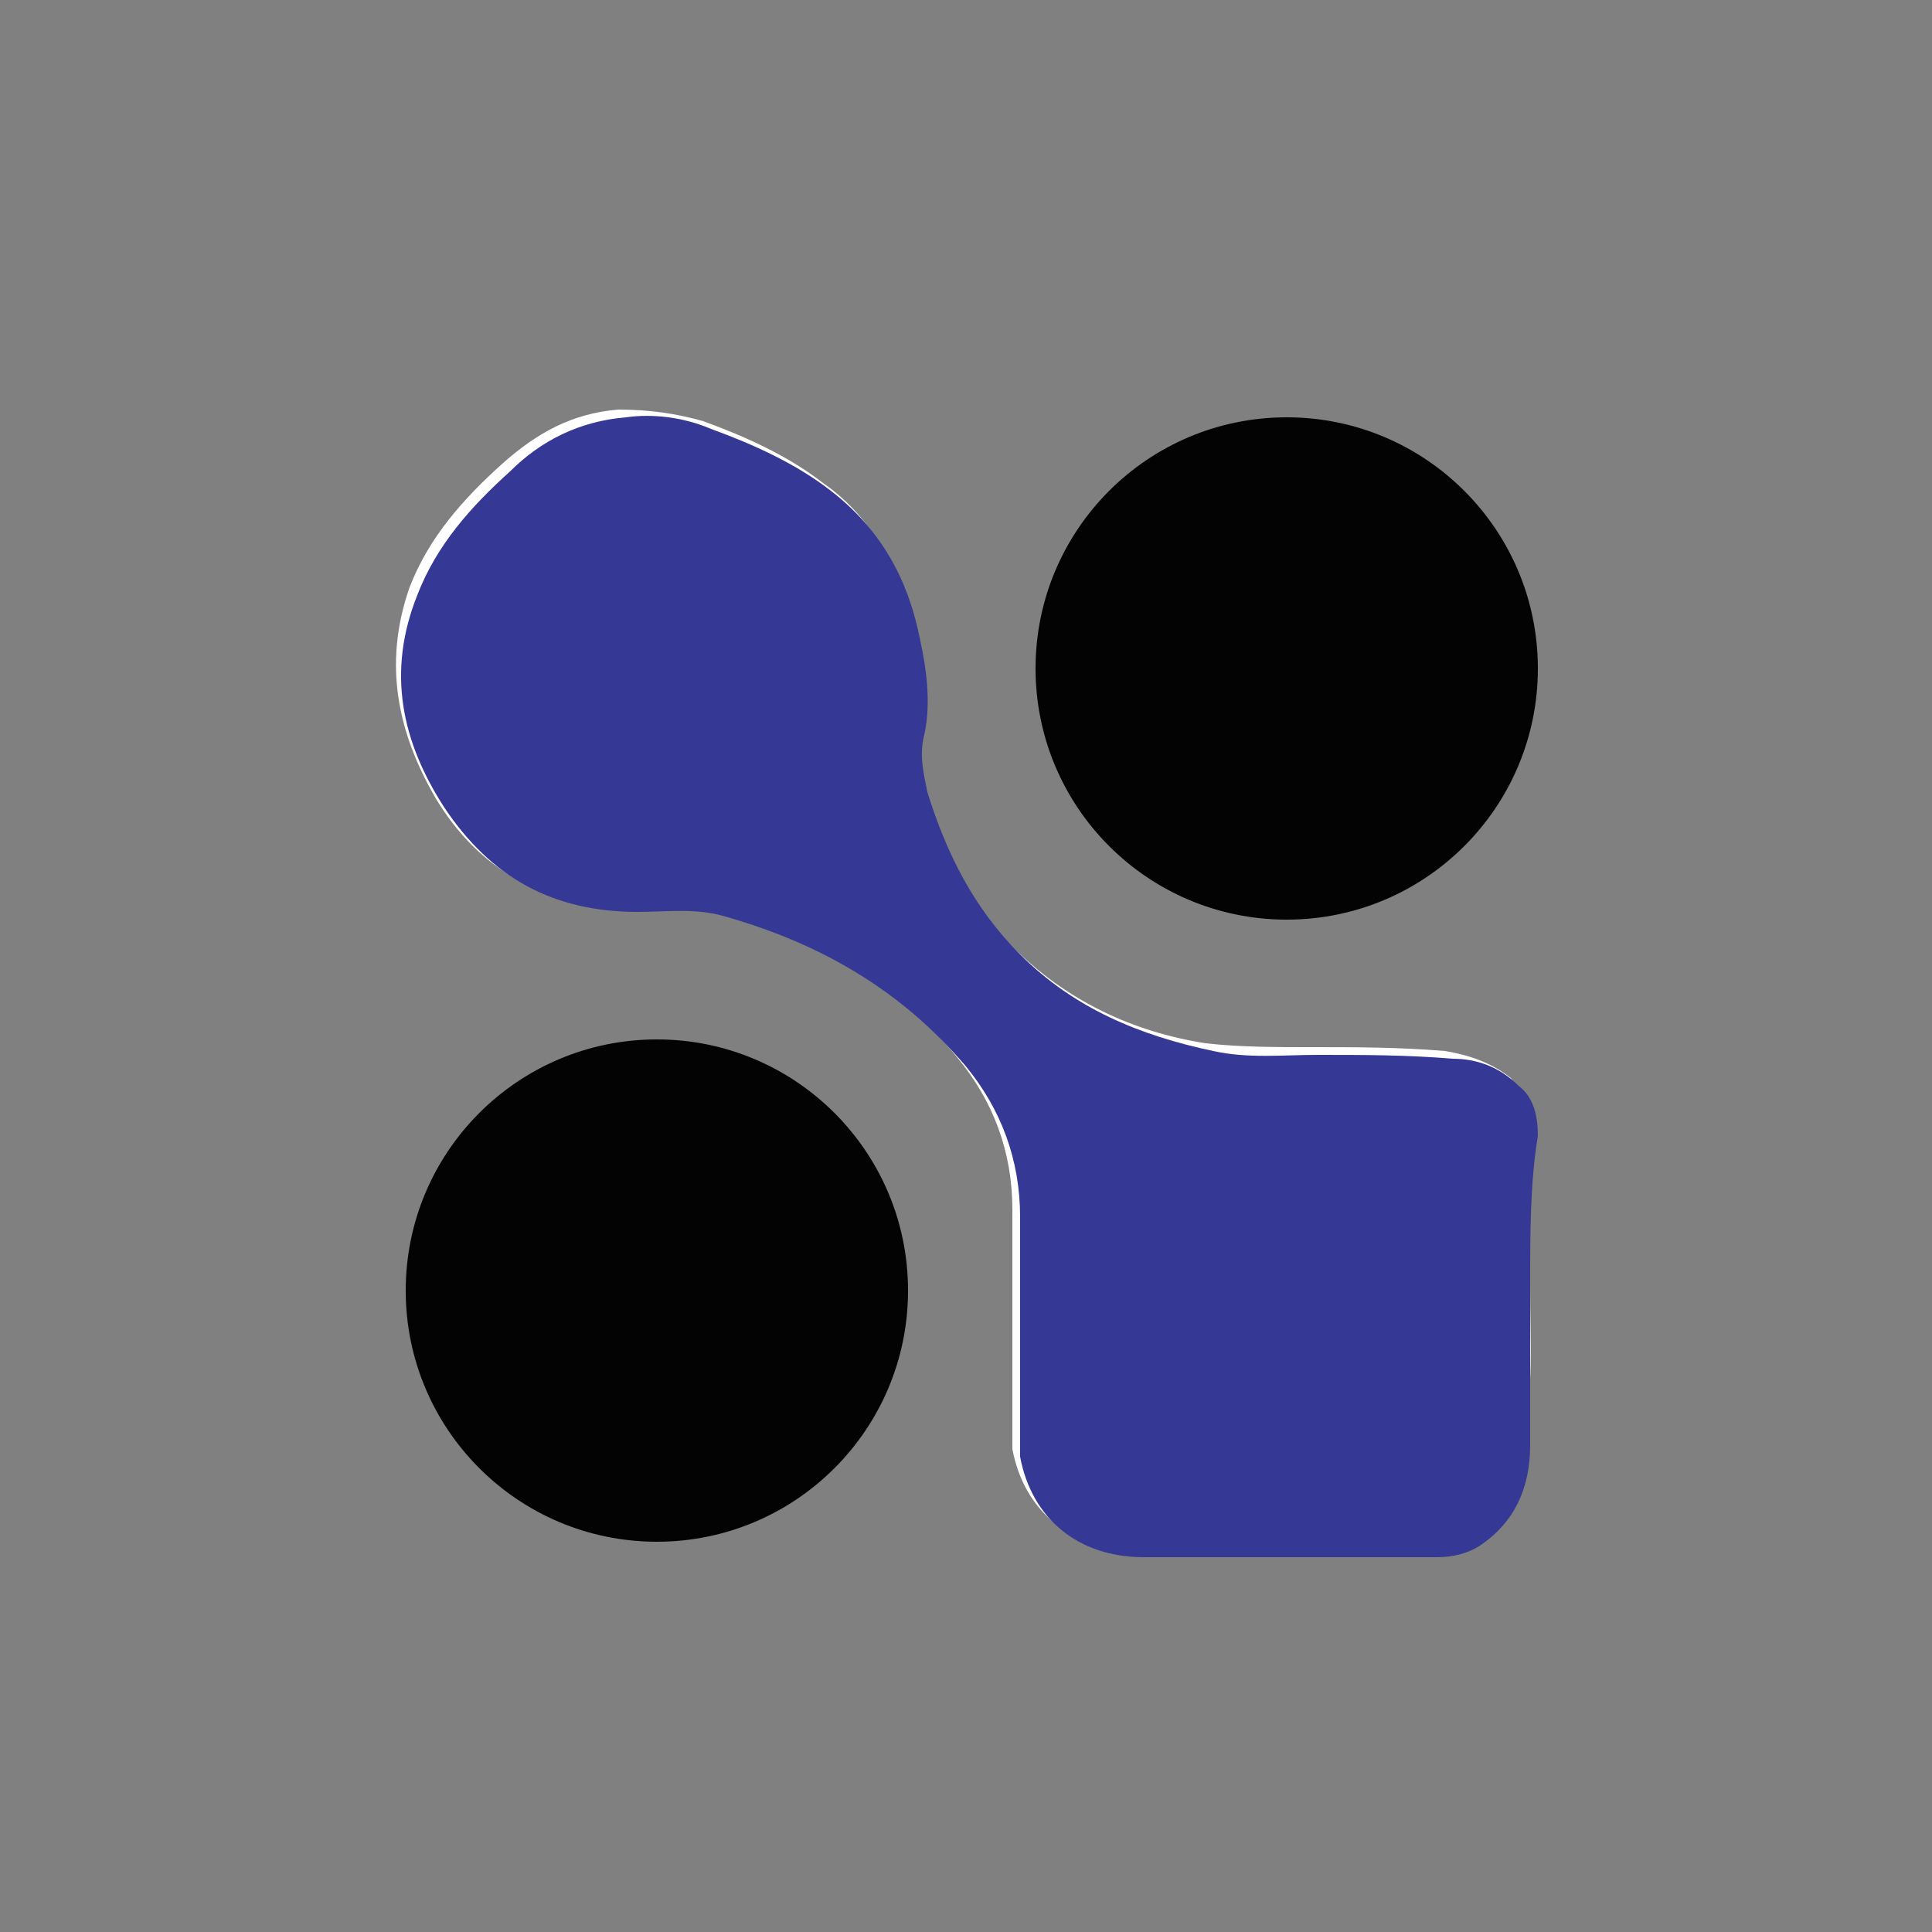
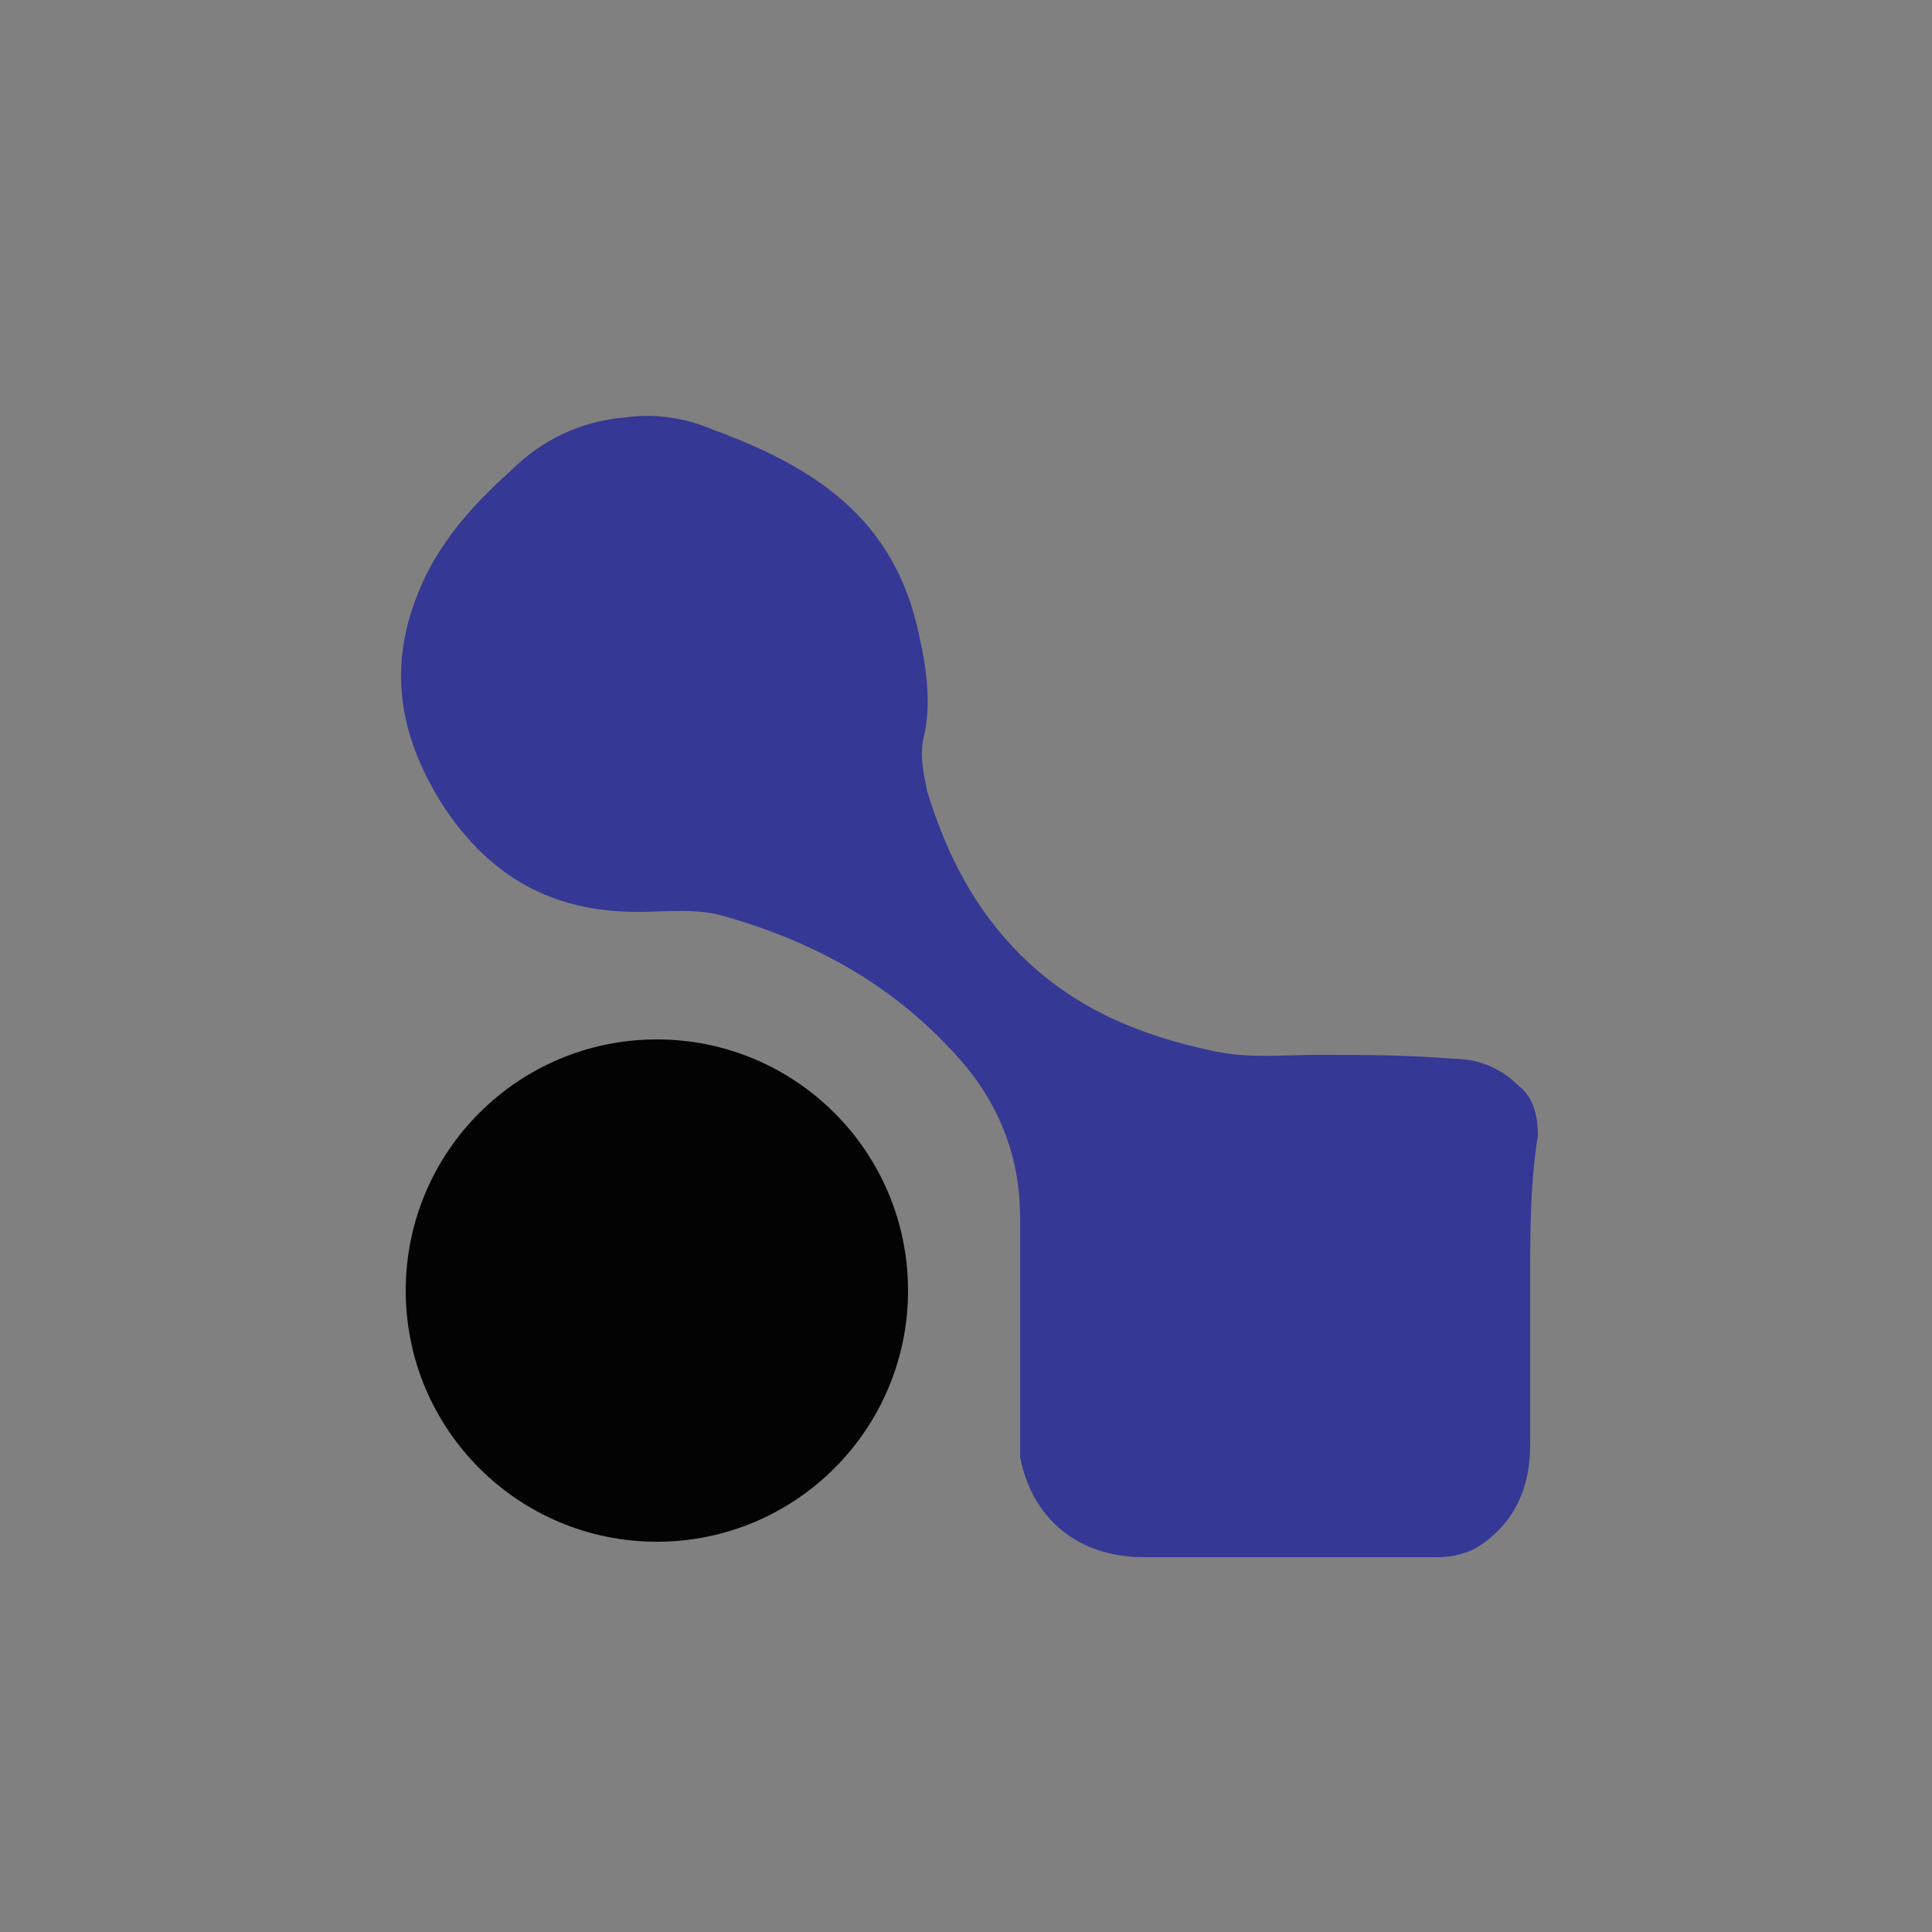
<svg xmlns="http://www.w3.org/2000/svg" version="1.1" id="Layer_1" x="0px" y="0px" viewBox="0 0 50 50" style="enable-background:new 0 0 50 50;" xml:space="preserve">
  <rect x="0" y="0" width="50" height="50" fill="#808080" stroke="none" />
  <style type="text/css">
	.st0{fill:#FFFFFF;}
	.st1{fill:#363895;}
	.st2{fill:#030303;}
</style>
  <g>
-     <path class="st0" d="M39.6,33.3L39.6,33.3c0-1.4,0-2.7,0-4.1c0-0.5-0.2-0.9-0.5-1.3c-0.5-0.4-1.1-0.6-1.7-0.7   c-1.2-0.1-2.3-0.1-3.5-0.1c-0.9,0-1.8,0-2.7-0.1c-1.9-0.3-3.6-1.1-5-2.5c-1.2-1.2-1.9-2.6-2.4-4.2c-0.1-0.5-0.2-0.9-0.1-1.4   c0.1-0.9,0-1.8-0.1-2.6c-0.3-1.5-1-2.9-2.3-3.8c-0.9-0.7-2-1.2-3.1-1.6c-0.7-0.2-1.4-0.3-2.2-0.3c-1.2,0.1-2.1,0.6-3,1.4   c-1,0.9-1.9,1.9-2.4,3.2c-0.7,2-0.3,3.8,0.7,5.5c1.1,1.8,2.8,2.8,5,2.7c0.7,0,1.5-0.1,2.2,0.1c2.5,0.7,4.7,1.9,6.3,3.9   c0.9,1.1,1.4,2.4,1.4,3.9c0,1.9,0,3.8,0,5.8c0,0.1,0,0.3,0,0.4c0.3,1.6,1.5,2.6,3.2,2.6c2.5,0,5.1,0,7.6,0c0.4,0,0.8-0.1,1.1-0.3   c0.9-0.6,1.3-1.5,1.3-2.6C39.7,36,39.6,34.7,39.6,33.3z" />
    <path class="st1" d="M39.6,33.3c0,1.4,0,2.7,0,4.1c0,1.1-0.4,2-1.3,2.6c-0.3,0.2-0.7,0.3-1.1,0.3c-2.5,0-5.1,0-7.6,0   c-1.7,0-2.9-1-3.2-2.6c0-0.1,0-0.3,0-0.4c0-1.9,0-3.9,0-5.8c0-1.5-0.5-2.8-1.4-3.9c-1.7-2-3.8-3.2-6.3-3.9   c-0.7-0.2-1.5-0.1-2.2-0.1c-2.2,0-3.8-0.9-5-2.7c-1.1-1.7-1.5-3.5-0.7-5.5c0.5-1.3,1.4-2.3,2.4-3.2c0.8-0.8,1.8-1.3,3-1.4   c0.7-0.1,1.5,0,2.2,0.3c1.1,0.4,2.2,0.9,3.1,1.6c1.3,1,2,2.3,2.3,3.8c0.2,0.9,0.3,1.8,0.1,2.6c-0.1,0.5,0,0.9,0.1,1.4   c0.5,1.6,1.2,3,2.4,4.2c1.4,1.4,3.1,2.1,5,2.5c0.9,0.2,1.8,0.1,2.7,0.1c1.2,0,2.3,0,3.5,0.1c0.6,0,1.2,0.2,1.7,0.7   c0.4,0.3,0.5,0.8,0.5,1.3C39.6,30.6,39.6,31.9,39.6,33.3L39.6,33.3z" />
  </g>
-   <circle class="st2" cx="33.3" cy="17.3" r="6.5" />
  <circle class="st2" cx="17" cy="33.4" r="6.5" />
</svg>